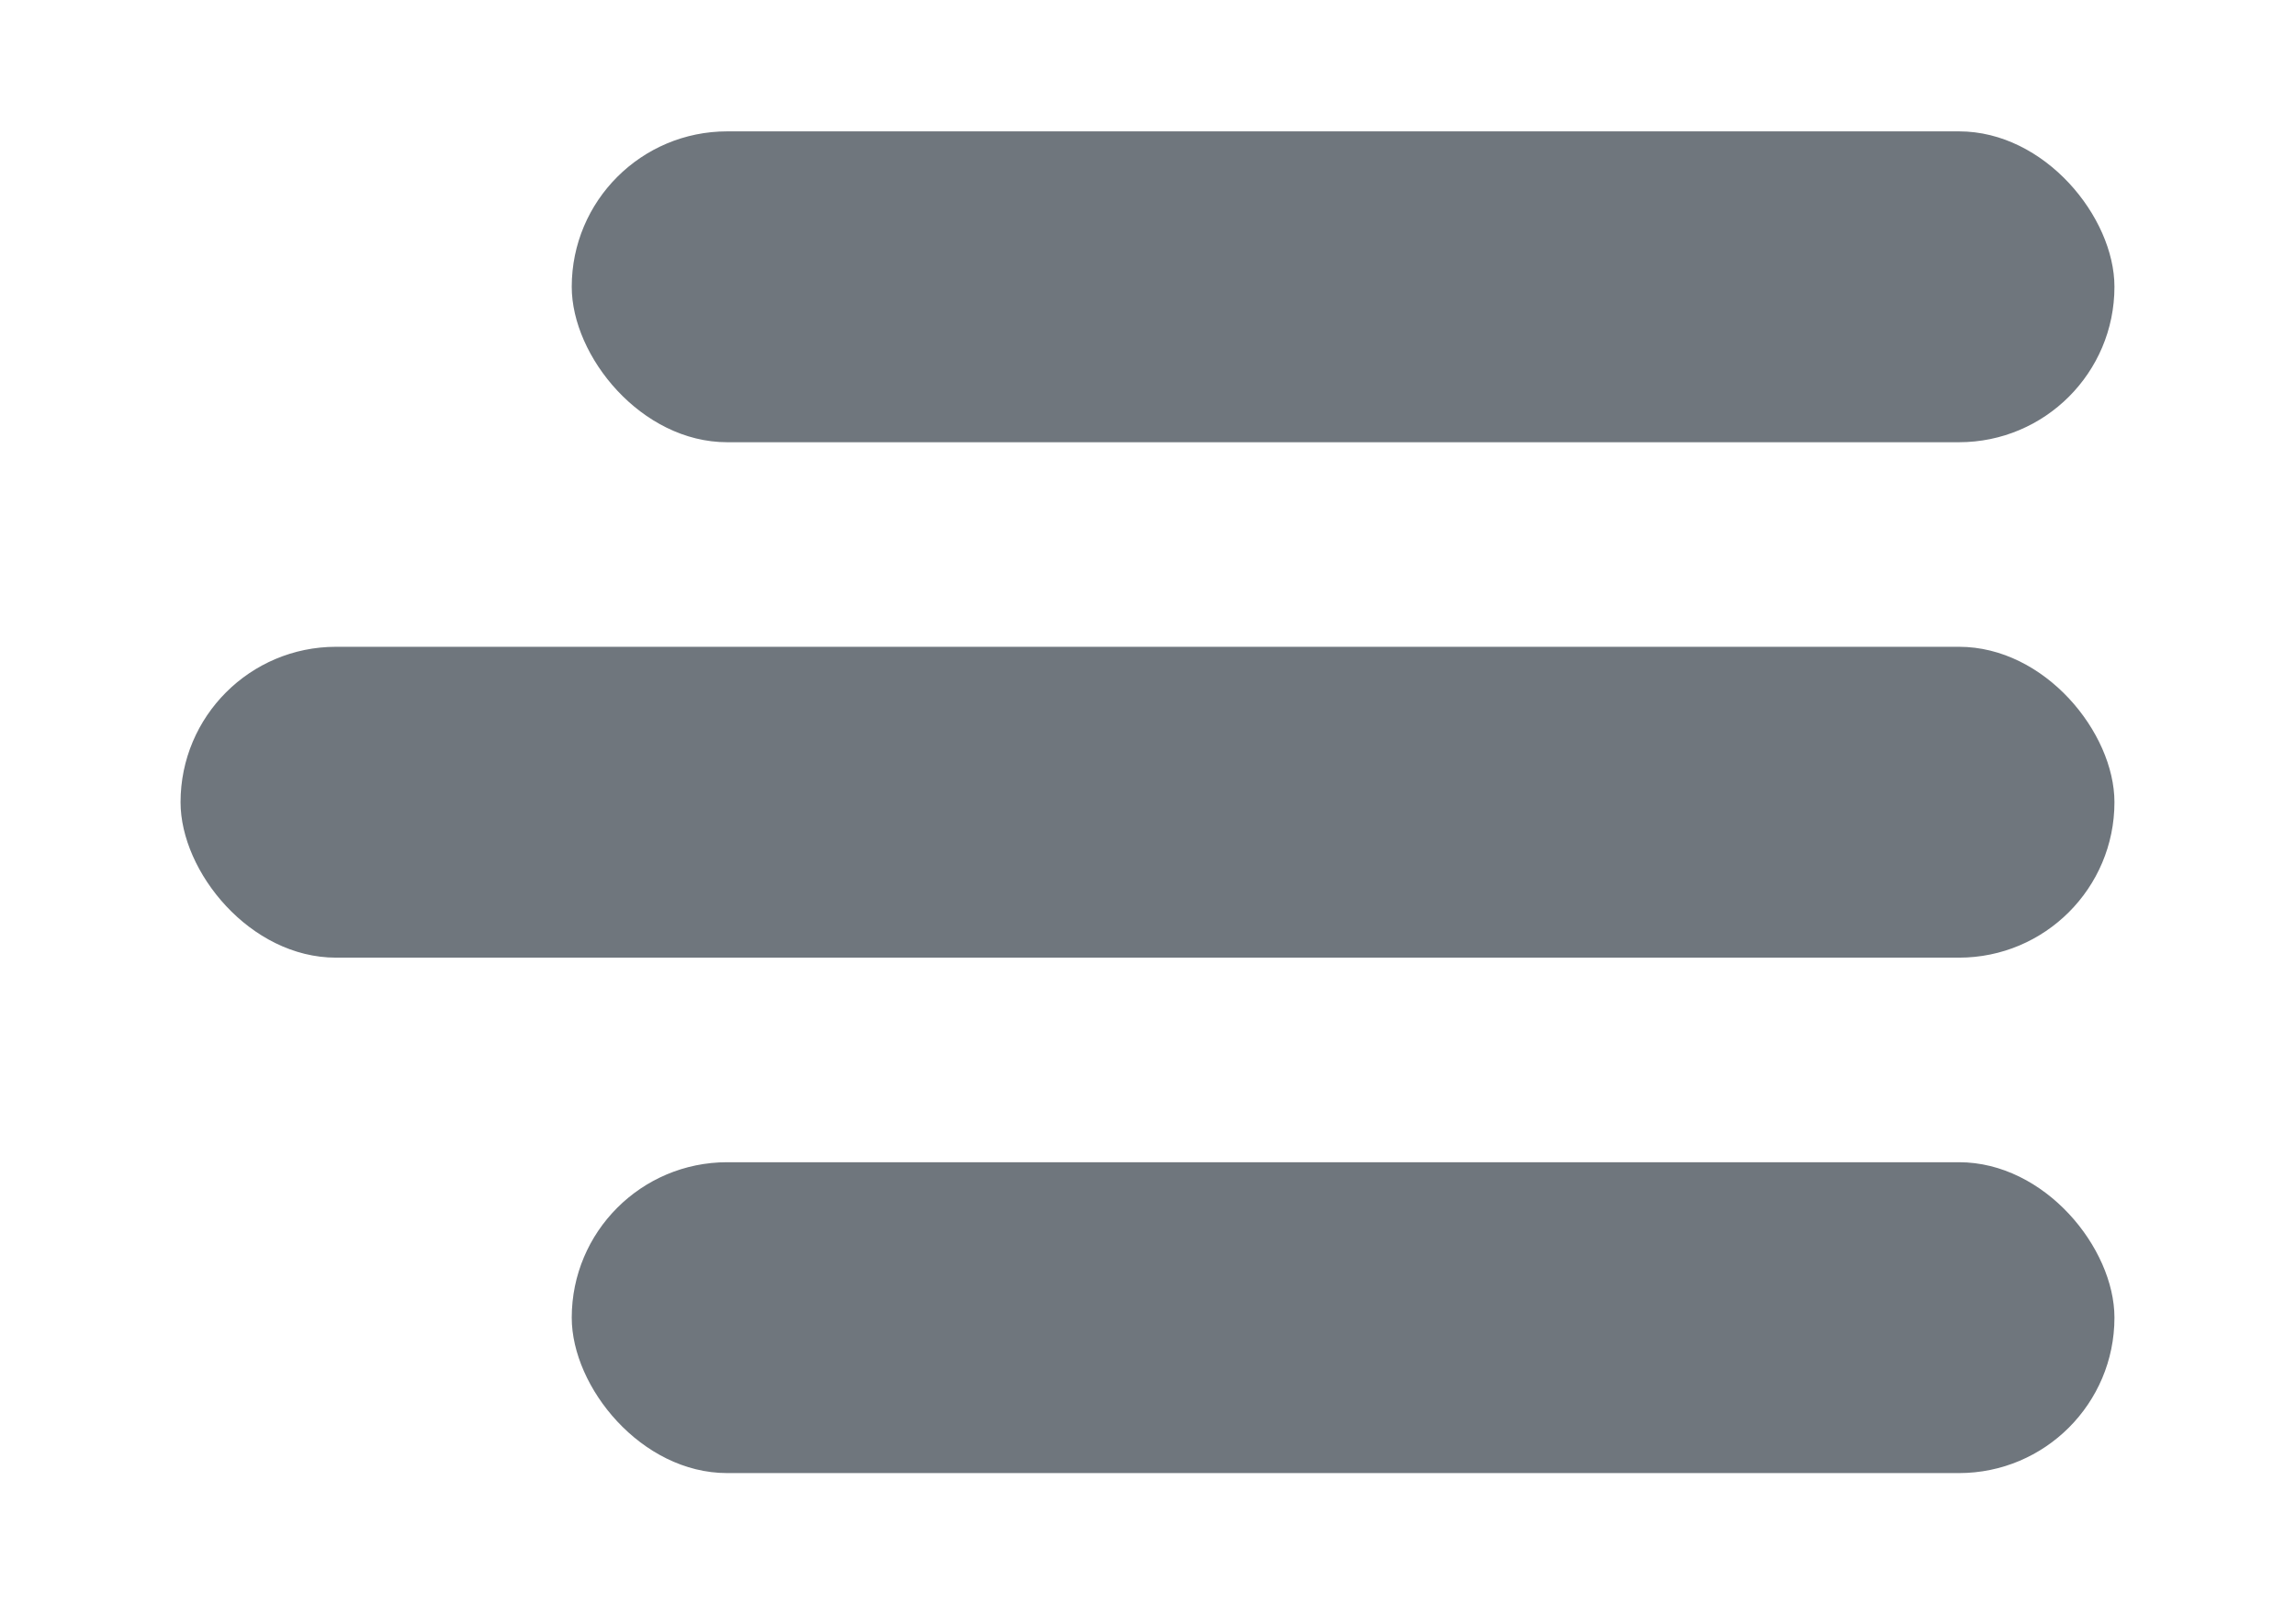
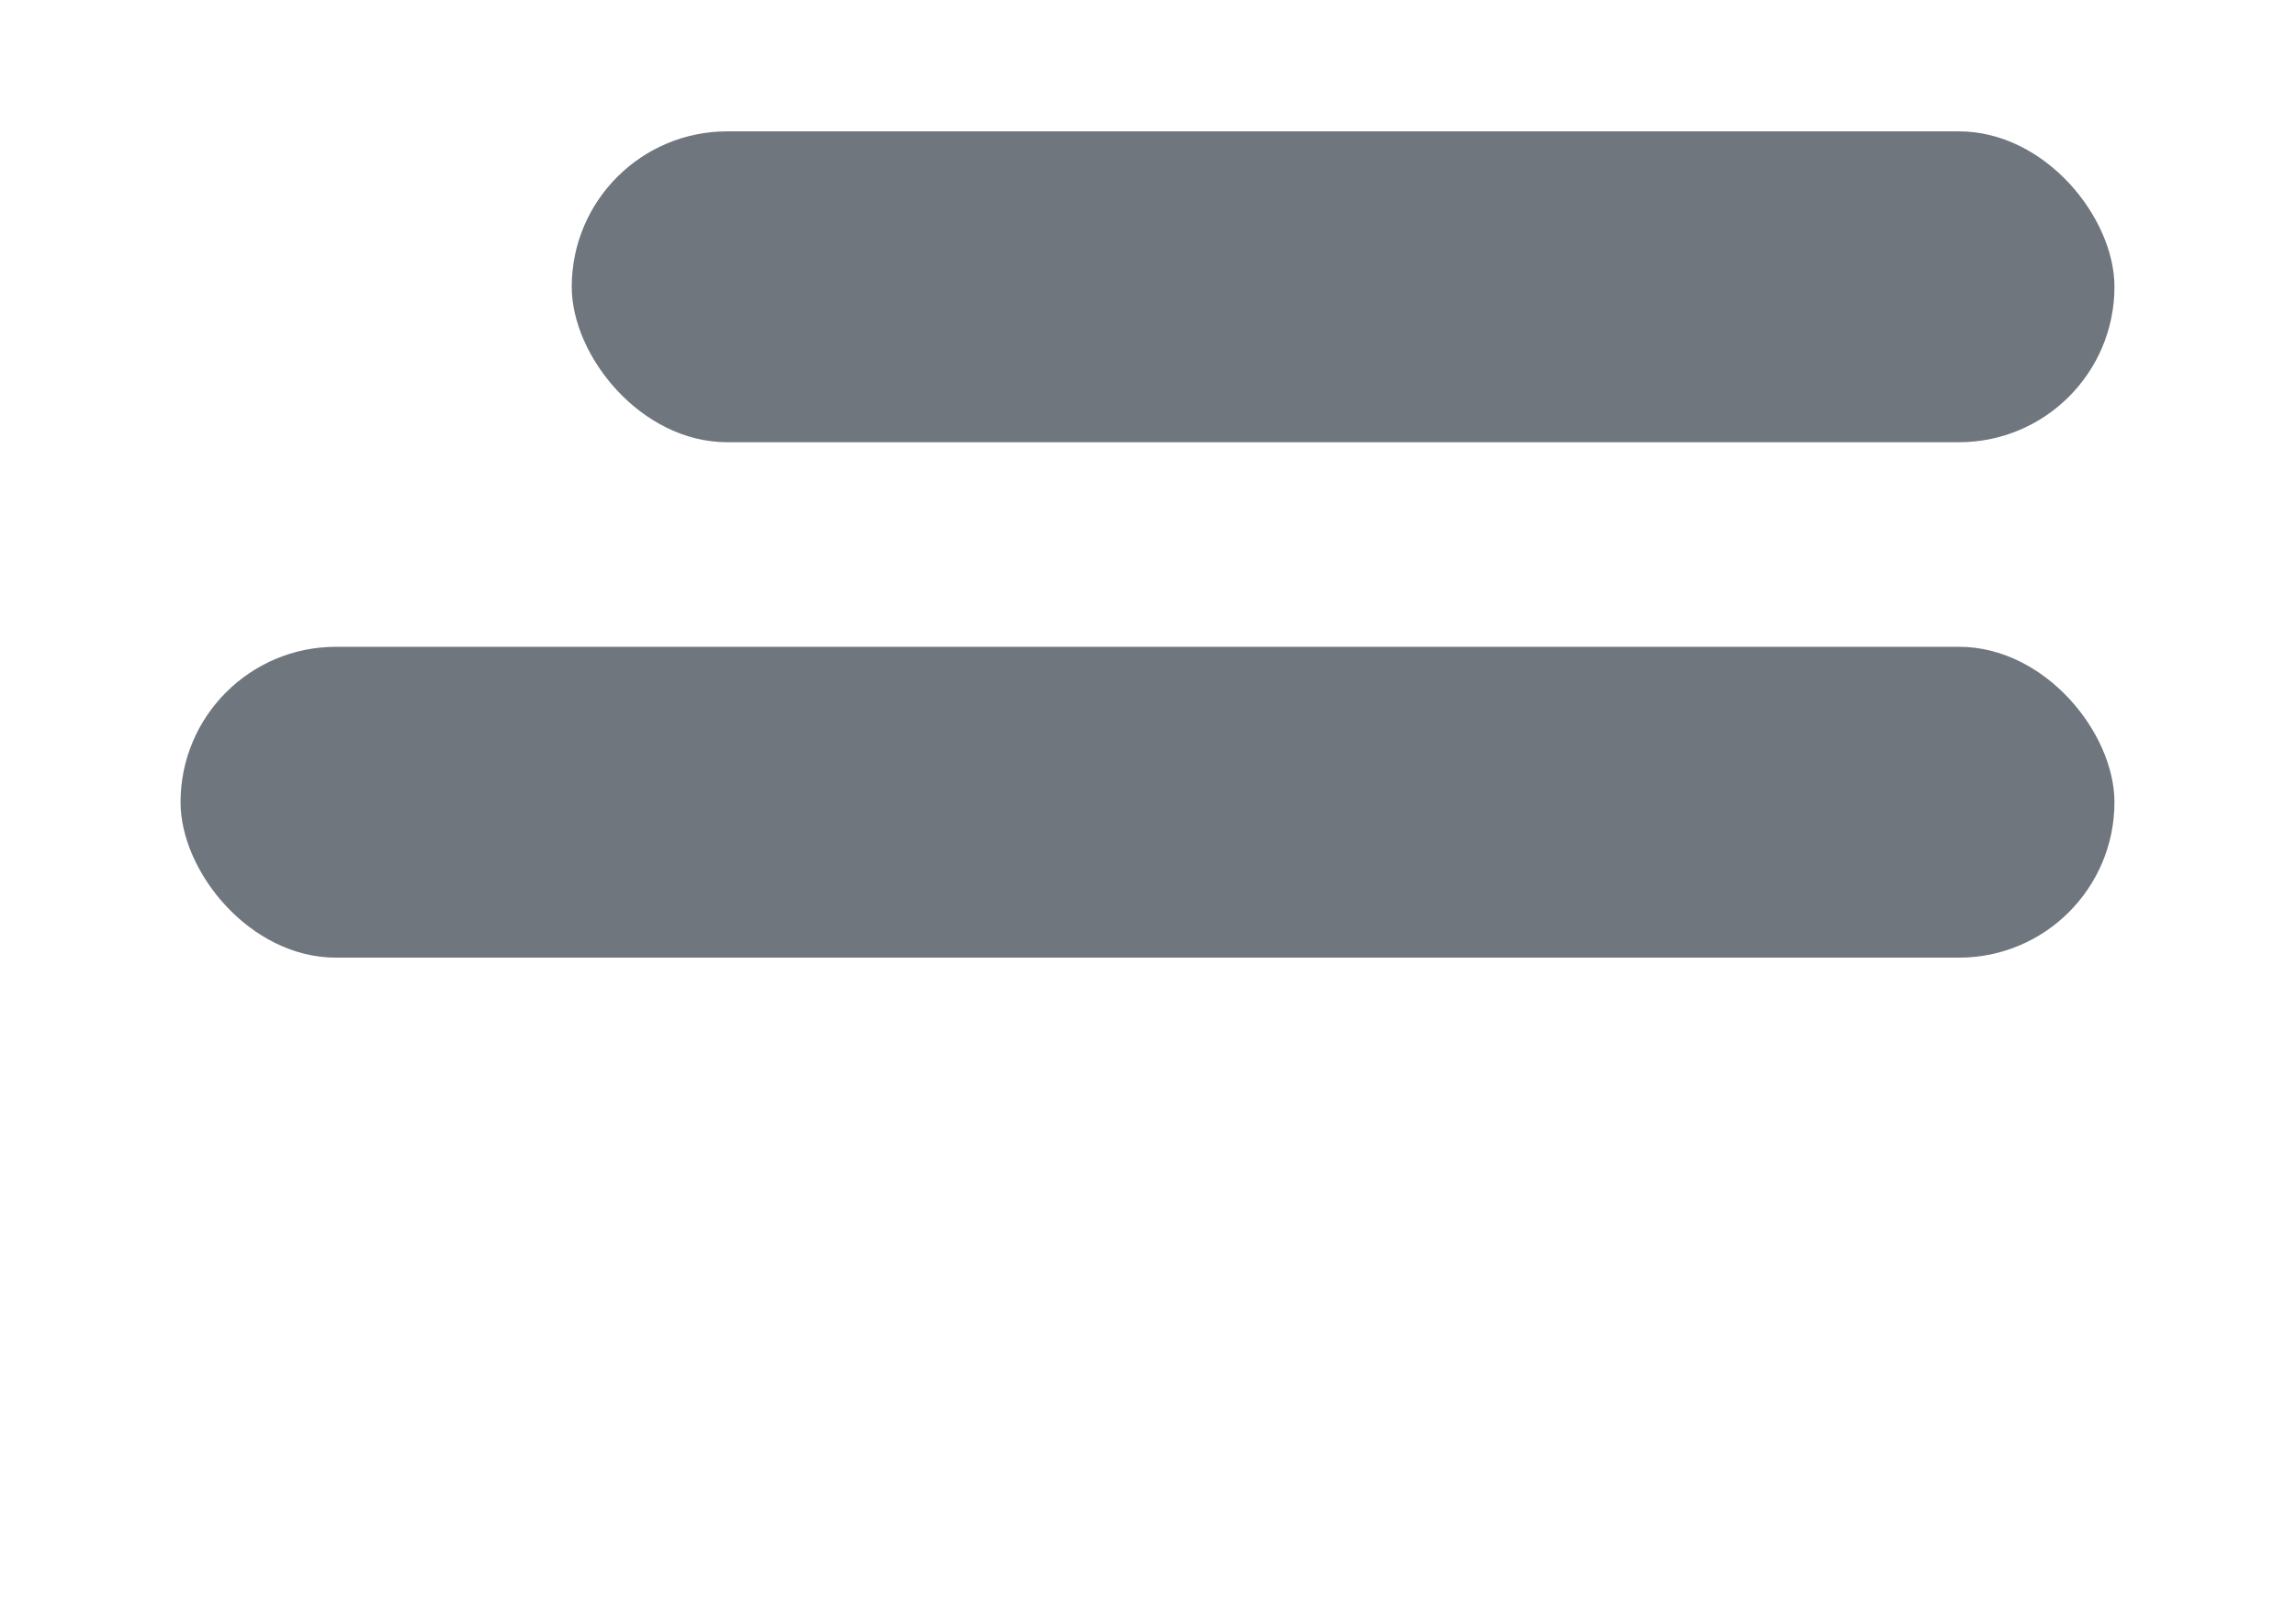
<svg xmlns="http://www.w3.org/2000/svg" id="Layer_1" data-name="Layer 1" width="22.89" height="16" viewBox="0 0 22.89 16">
  <title>icons</title>
  <rect x="5.71" y="1.32" width="15.38" height="3.1" rx="1.55" ry="1.55" transform="translate(26.79 5.73) rotate(-180)" style="fill:#6f767d" />
-   <rect x="5.71" y="11.58" width="15.38" height="3.1" rx="1.55" ry="1.55" transform="translate(26.79 26.27) rotate(180)" style="fill:#6f767d" />
  <rect x="1.81" y="6.45" width="19.28" height="3.1" rx="1.55" ry="1.55" transform="translate(22.89 16) rotate(-180)" style="fill:#6f767d" />
</svg>